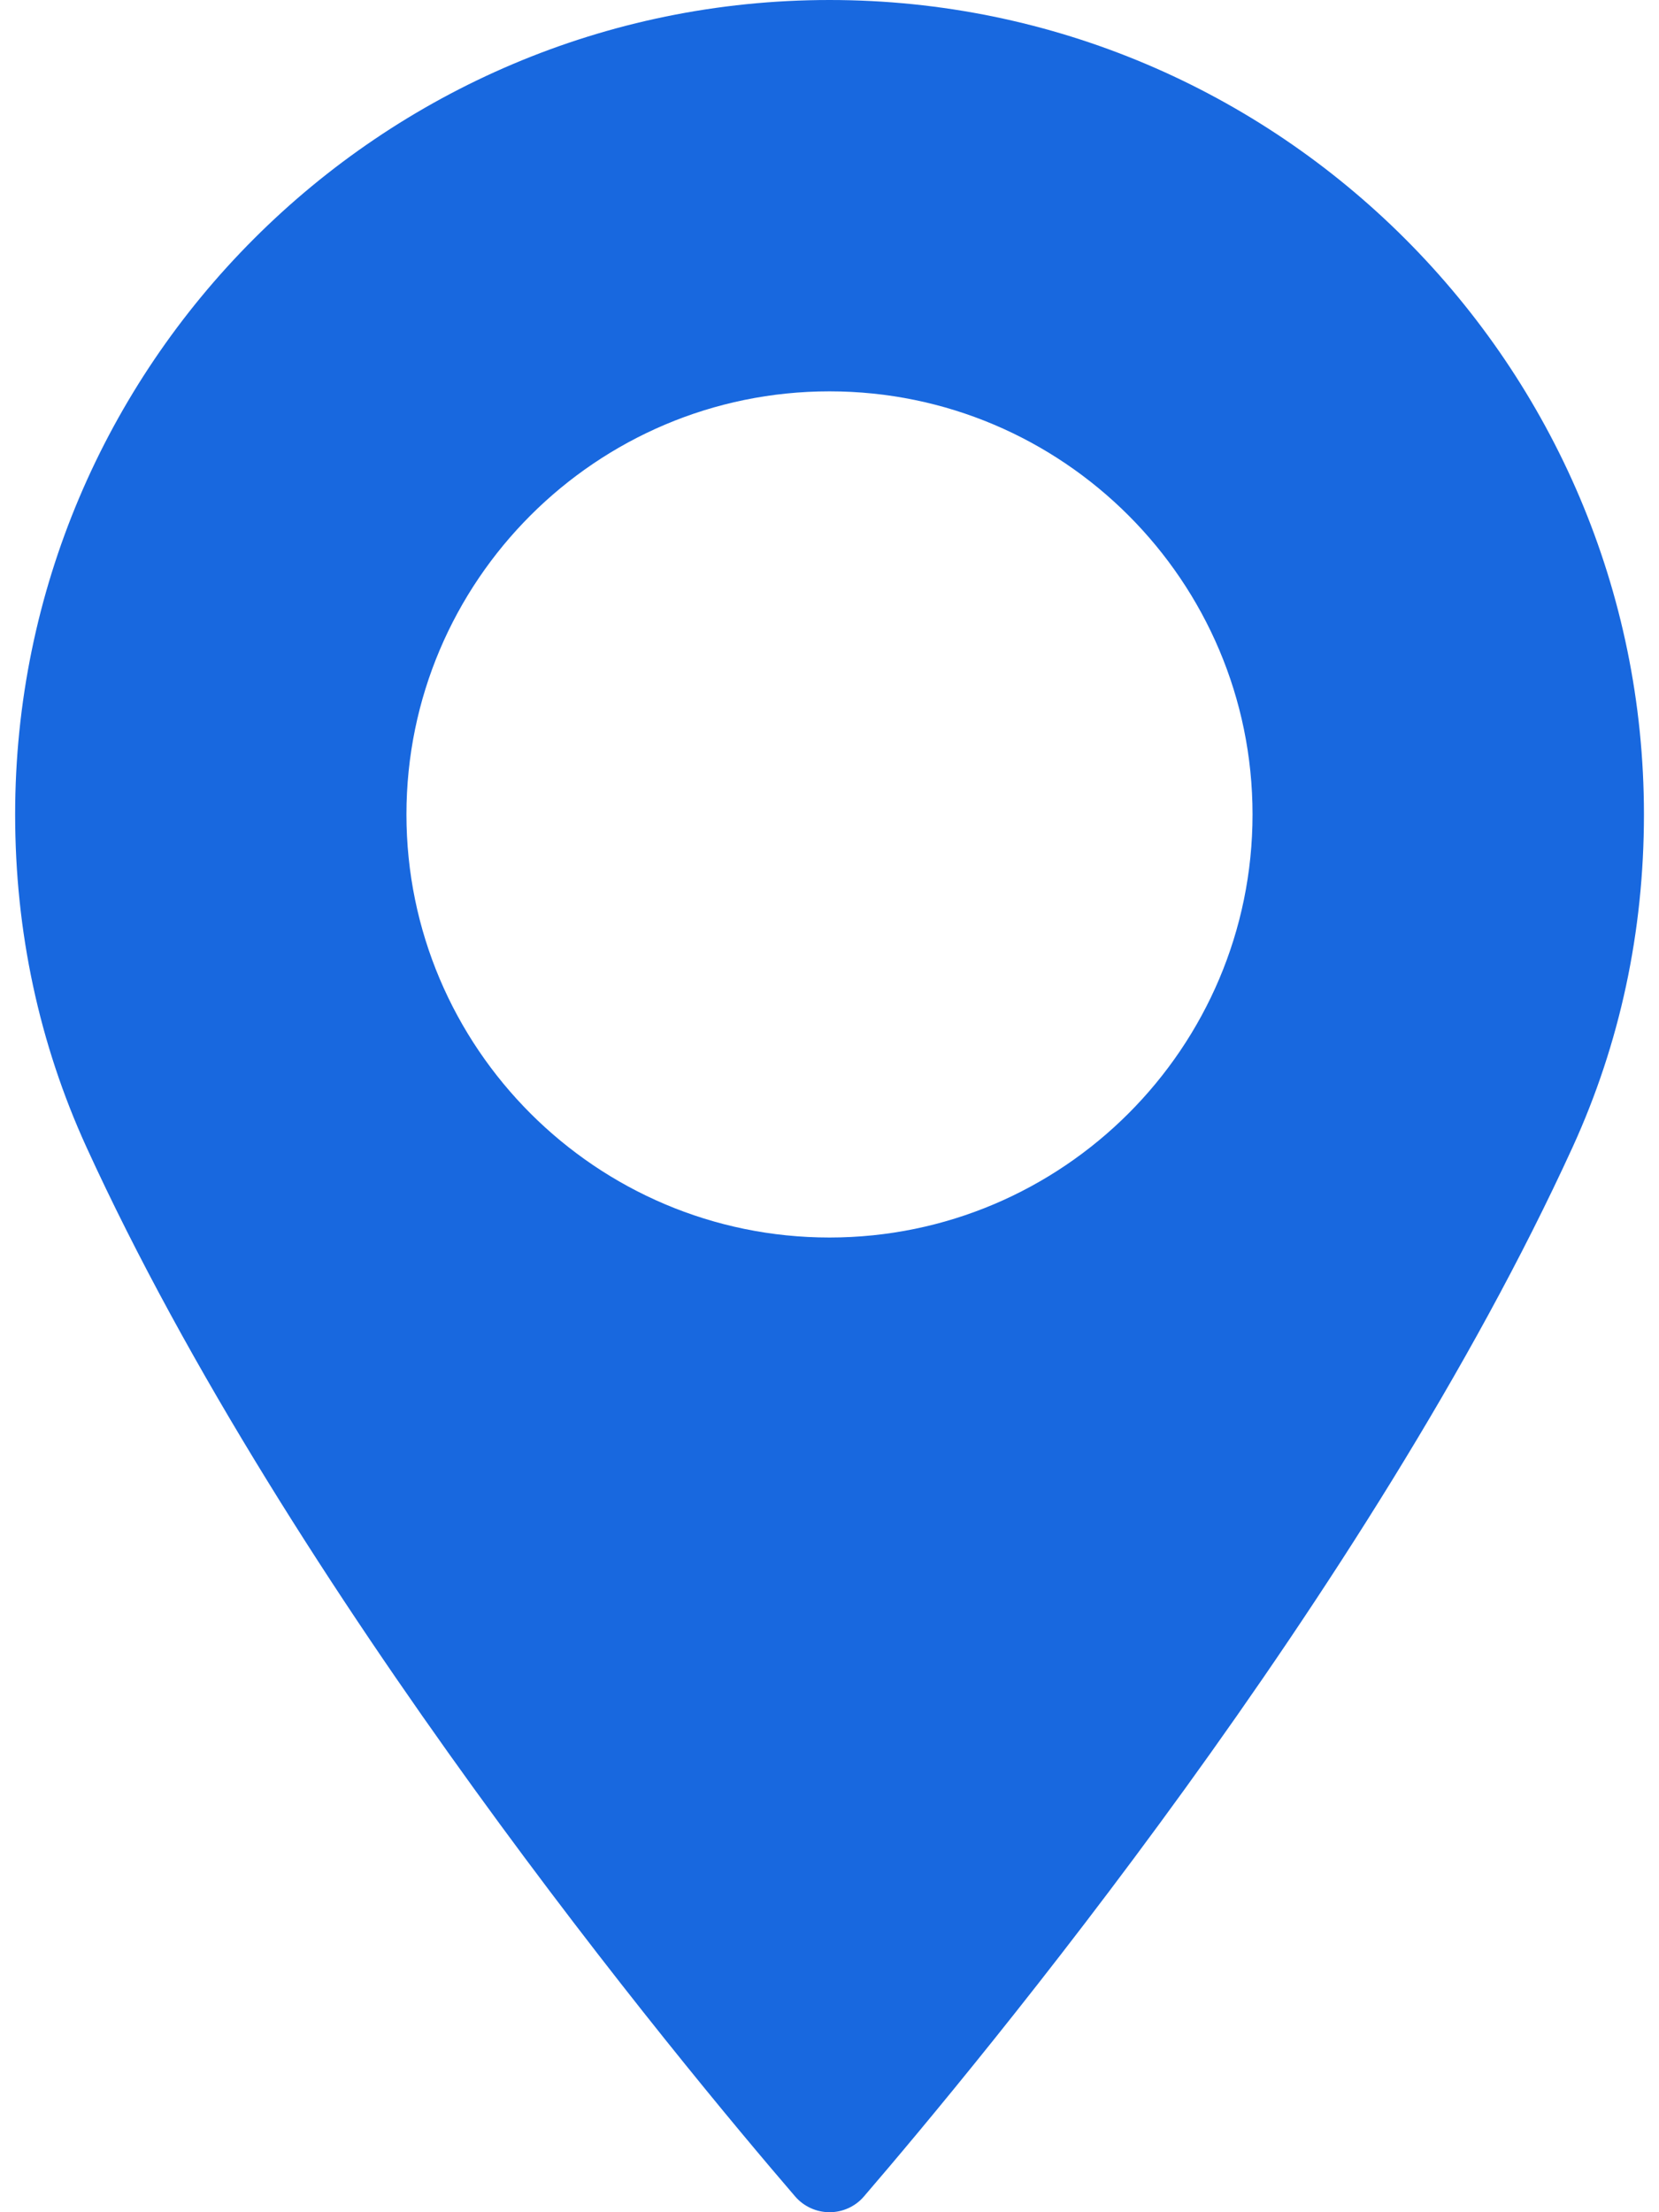
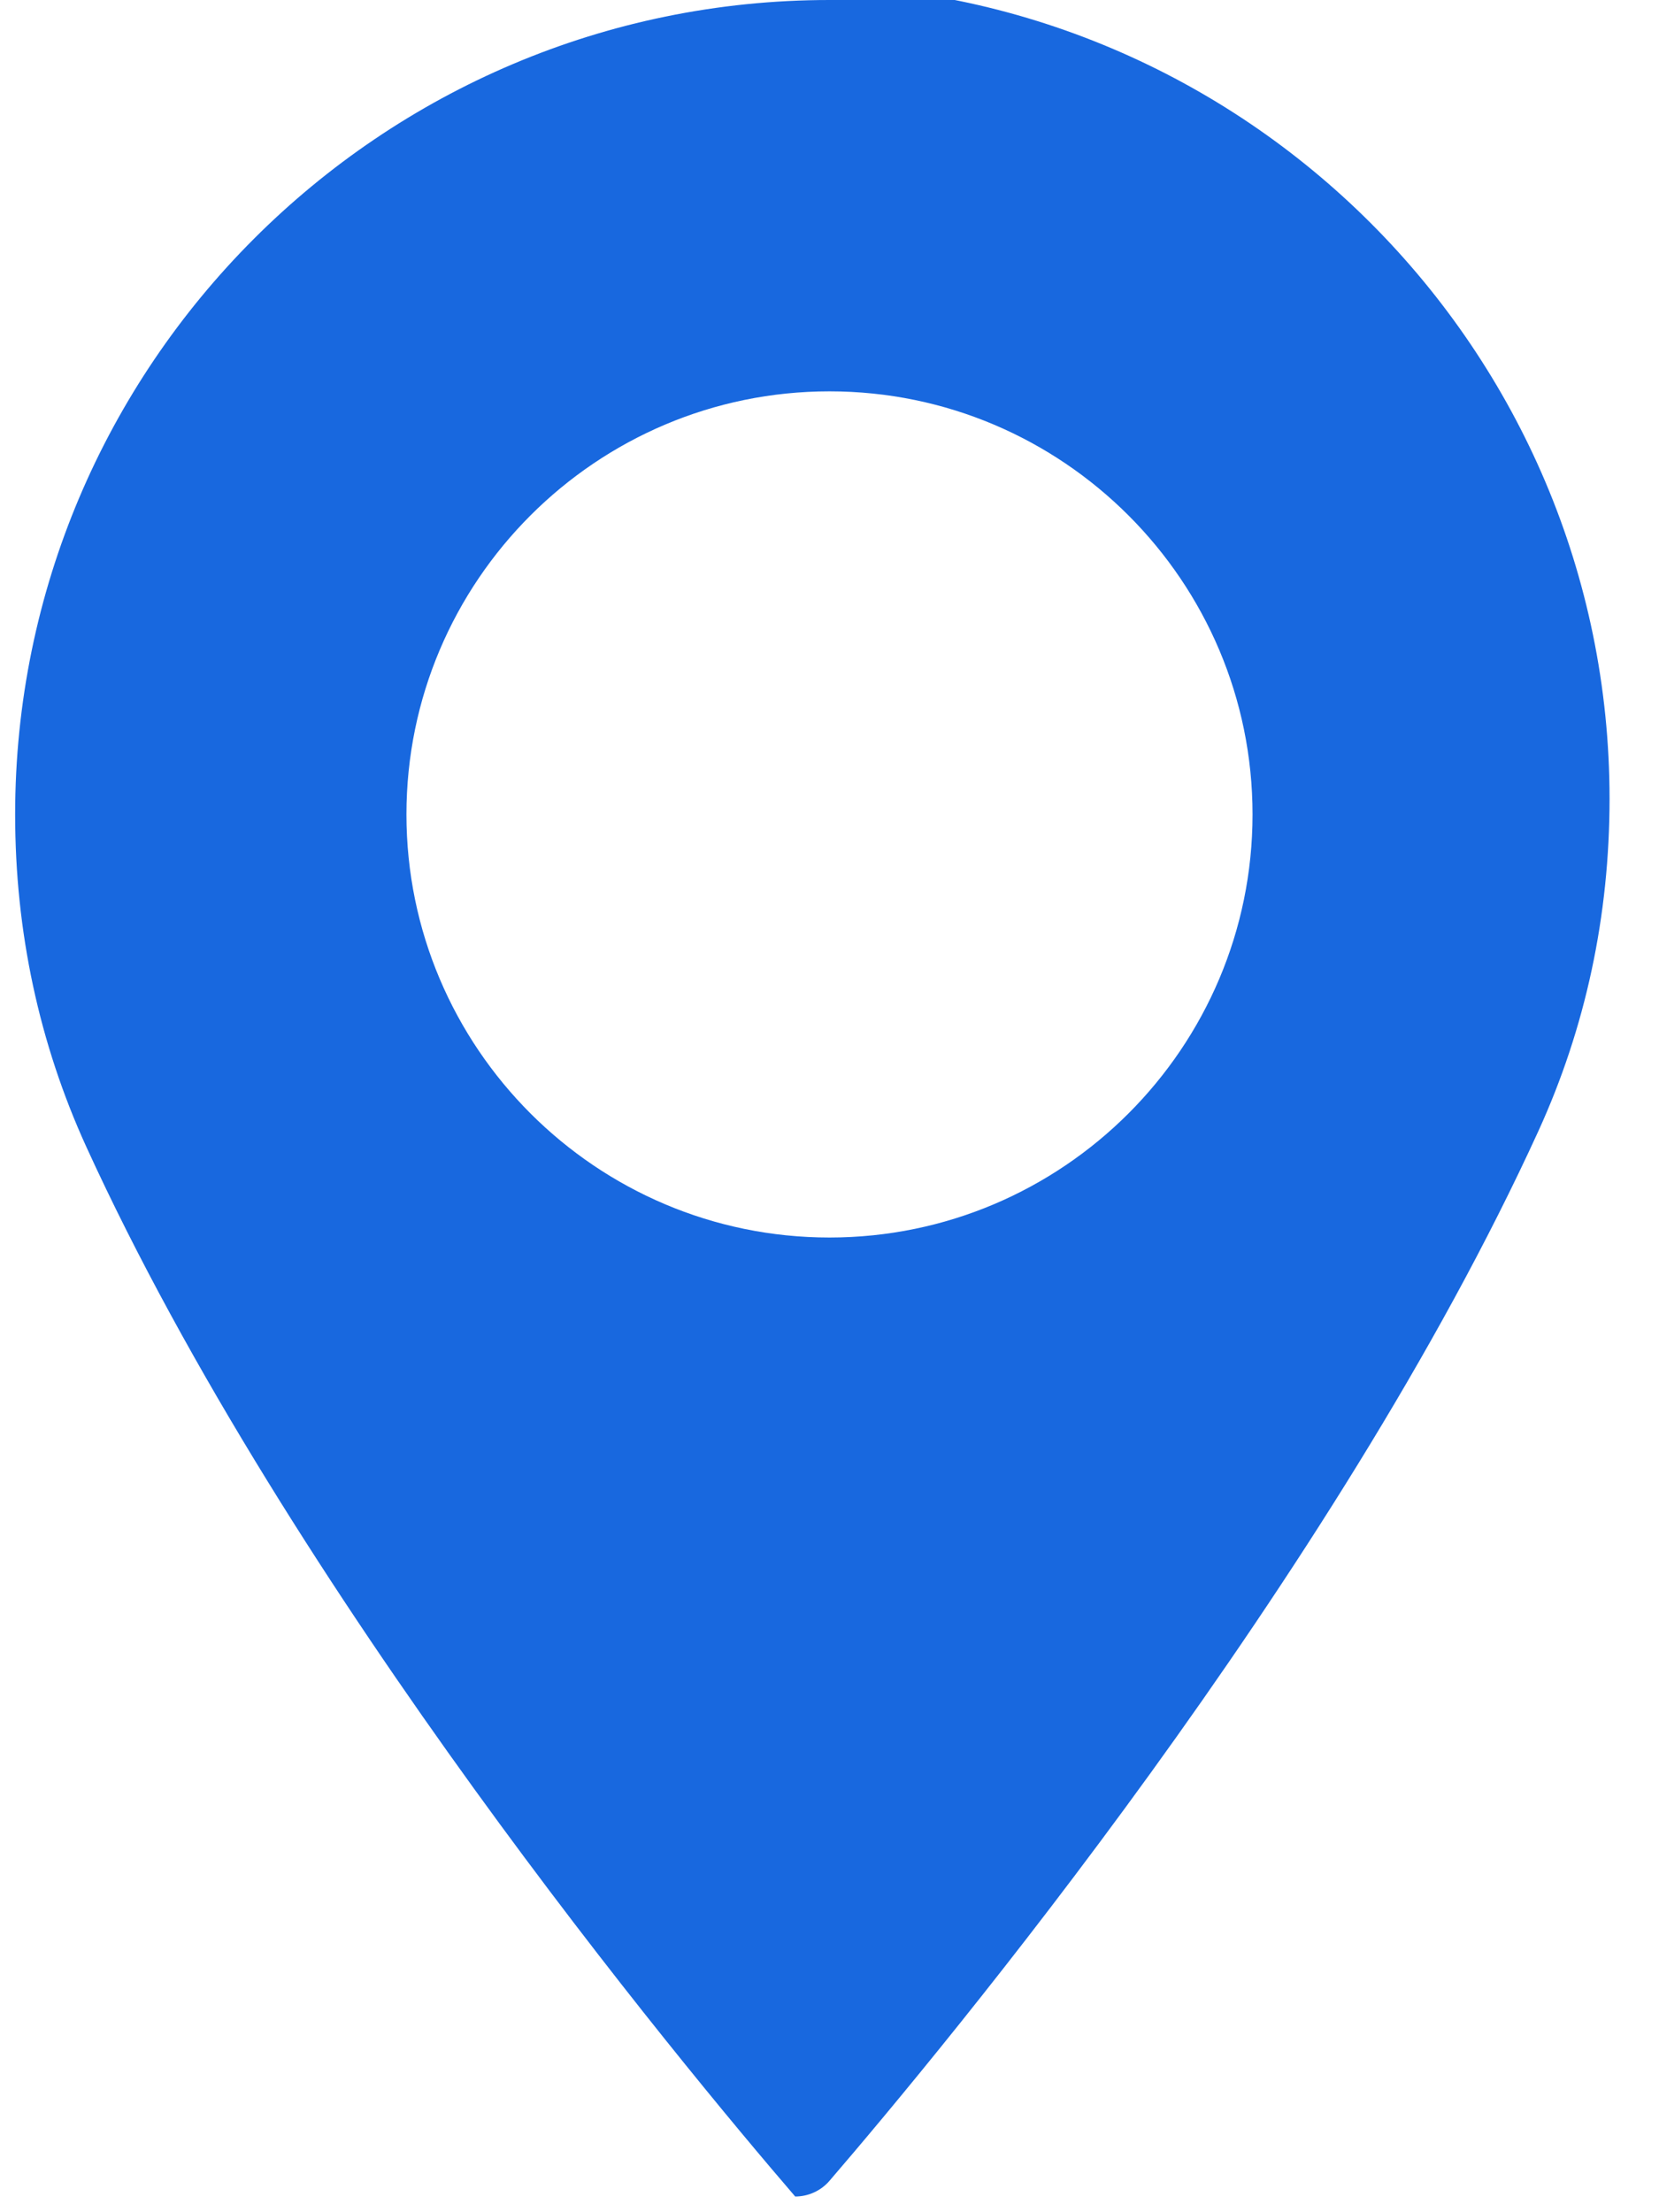
<svg xmlns="http://www.w3.org/2000/svg" version="1.1" width="15" height="20" viewBox="0,0,192,256">
  <g fill="#1868df" fill-rule="nonzero" stroke="none" stroke-width="1" stroke-linecap="butt" stroke-linejoin="miter" stroke-miterlimit="10" stroke-dasharray="" stroke-dashoffset="0" font-family="none" font-weight="none" font-size="none" text-anchor="none" style="mix-blend-mode: normal">
    <g transform="translate(1.752,0) scale(12.8,12.8)">
-       <path d="M7.363,0c-4.06,0 -7.363,3.303 -7.363,7.363c0,1.059 0.217,2.07 0.644,3.006c1.841,4.028 5.37,8.281 6.409,9.489c0.078,0.09 0.191,0.142 0.311,0.142c0.119,0 0.233,-0.052 0.31,-0.142c1.038,-1.207 4.567,-5.46 6.409,-9.489c0.427,-0.935 0.644,-1.946 0.644,-3.006c-0,-4.06 -3.304,-7.363 -7.363,-7.363zM7.363,11.188c-2.109,0 -3.825,-1.716 -3.825,-3.825c0,-2.109 1.716,-3.825 3.825,-3.825c2.109,0 3.825,1.716 3.825,3.825c0,2.109 -1.716,3.825 -3.825,3.825z" />
+       <path d="M7.363,0c-4.06,0 -7.363,3.303 -7.363,7.363c0,1.059 0.217,2.07 0.644,3.006c1.841,4.028 5.37,8.281 6.409,9.489c0.119,0 0.233,-0.052 0.31,-0.142c1.038,-1.207 4.567,-5.46 6.409,-9.489c0.427,-0.935 0.644,-1.946 0.644,-3.006c-0,-4.06 -3.304,-7.363 -7.363,-7.363zM7.363,11.188c-2.109,0 -3.825,-1.716 -3.825,-3.825c0,-2.109 1.716,-3.825 3.825,-3.825c2.109,0 3.825,1.716 3.825,3.825c0,2.109 -1.716,3.825 -3.825,3.825z" />
    </g>
  </g>
</svg>